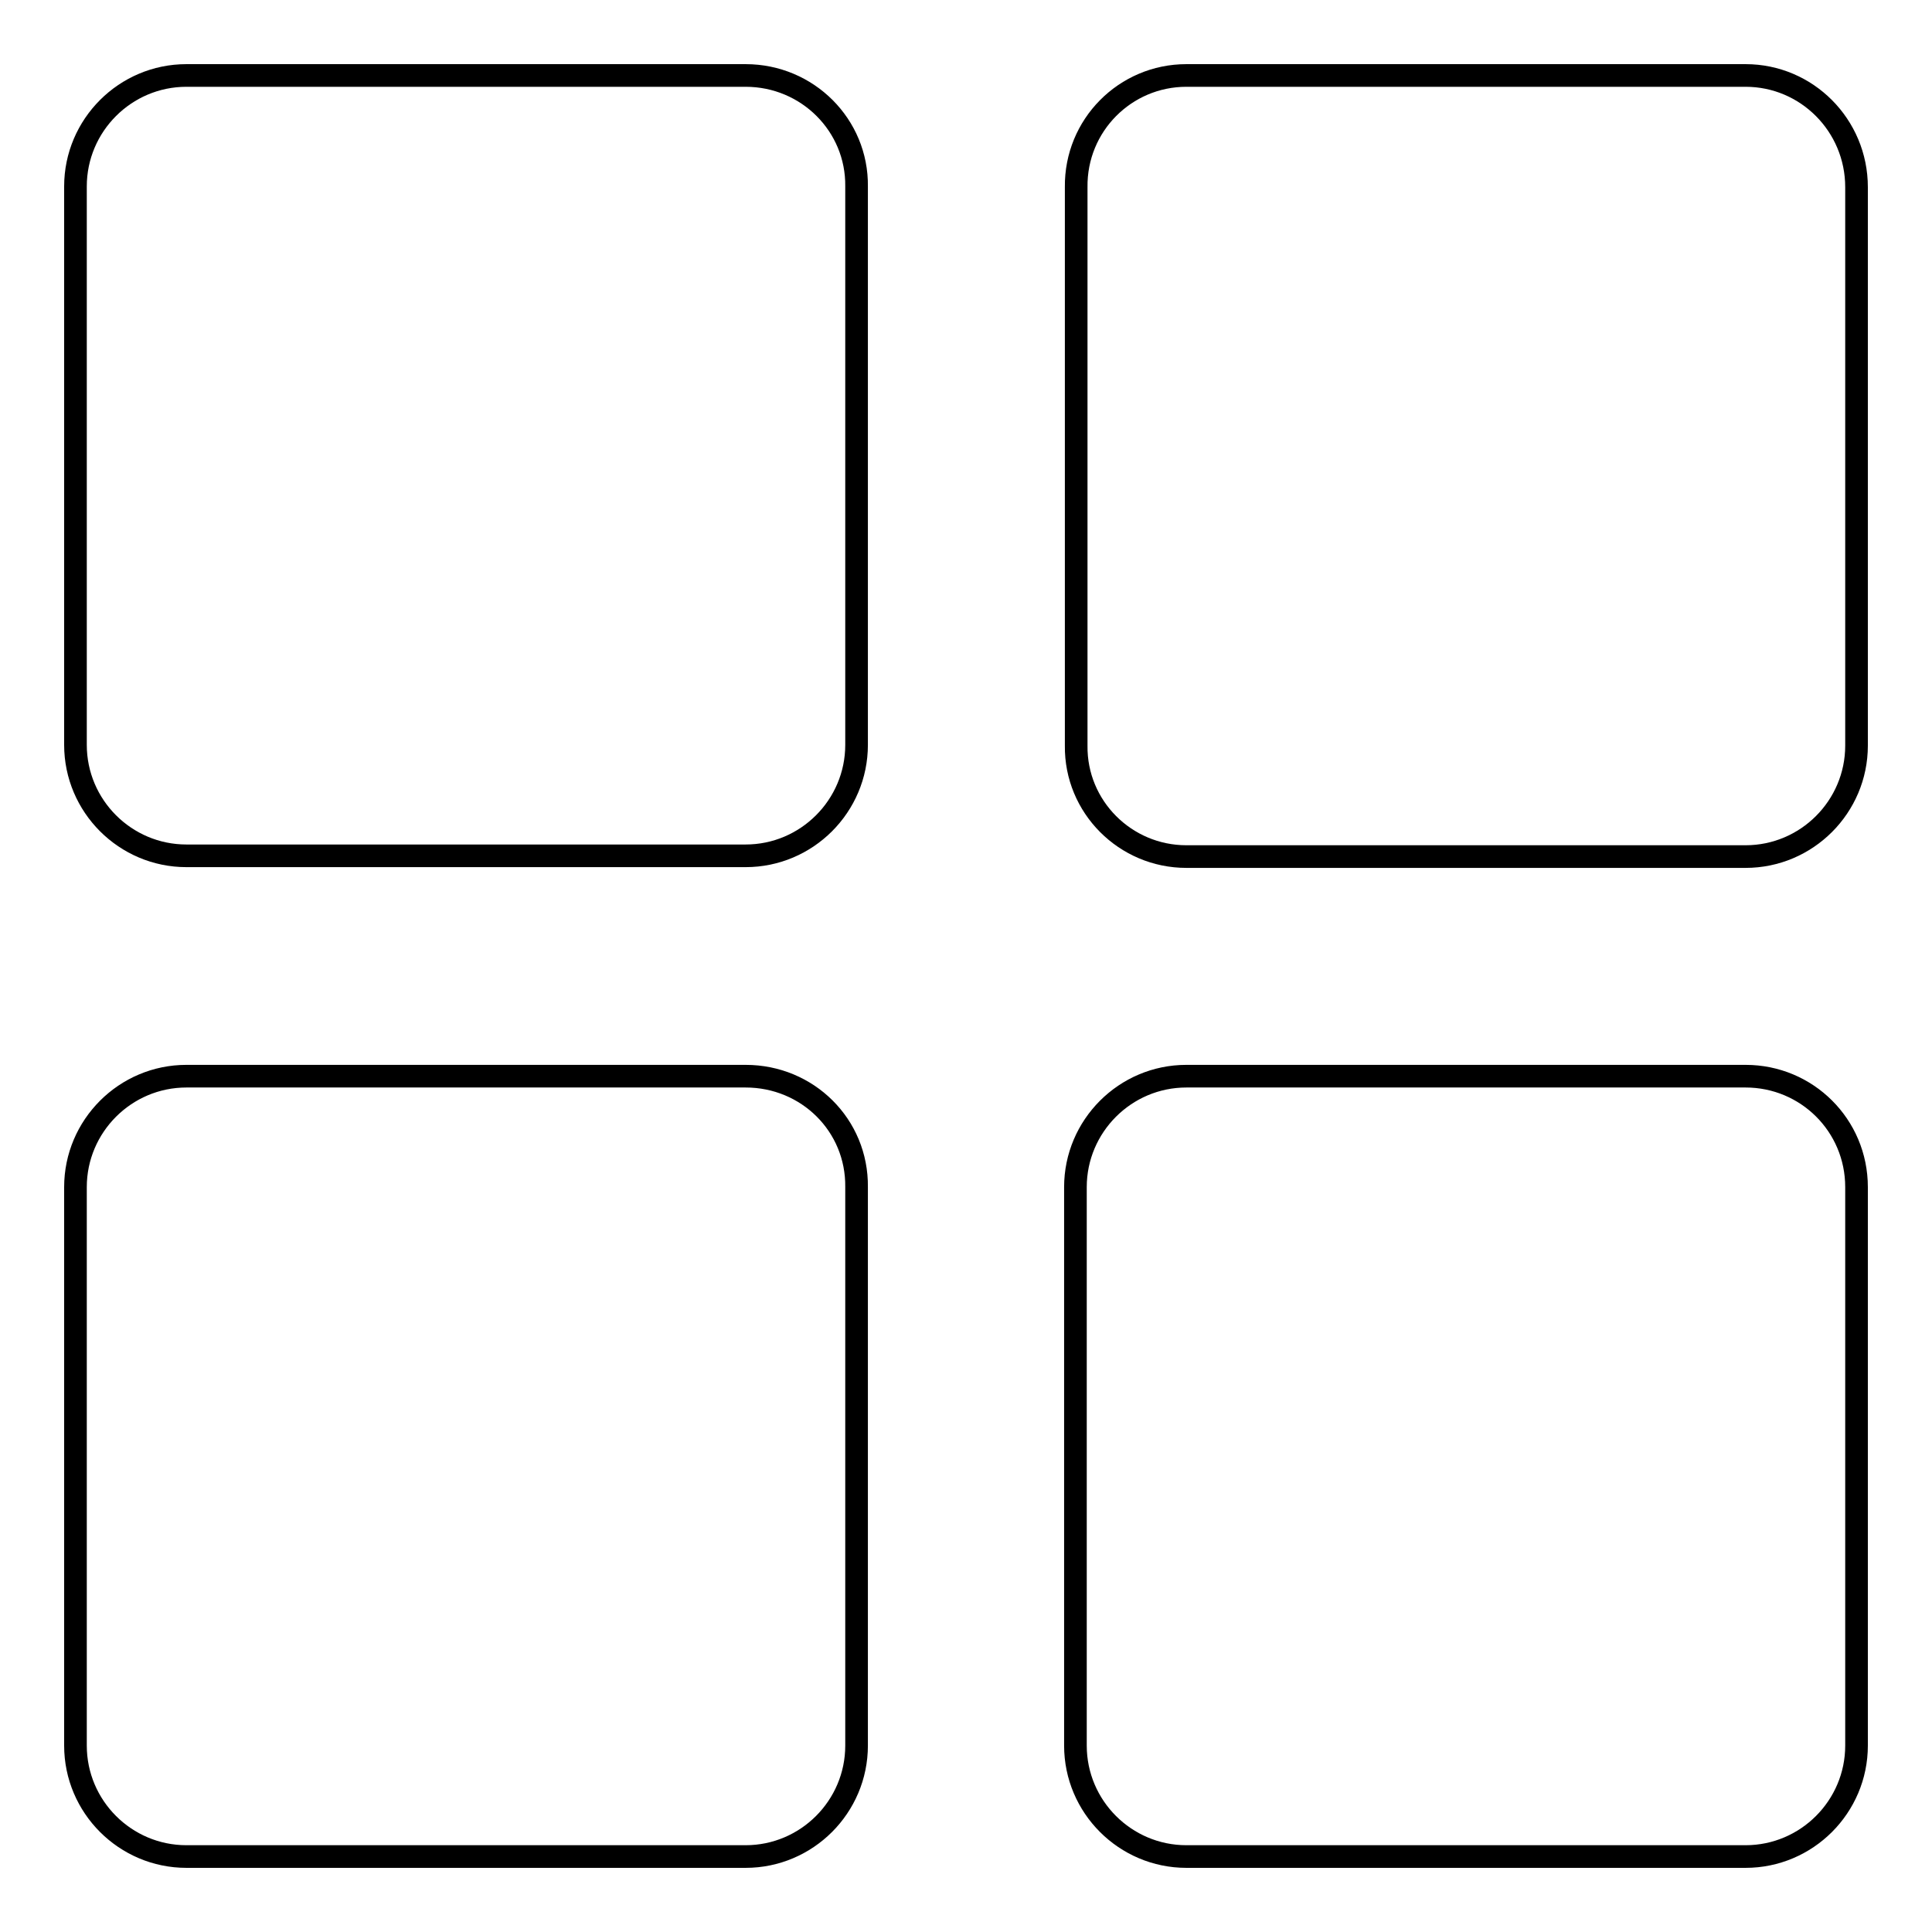
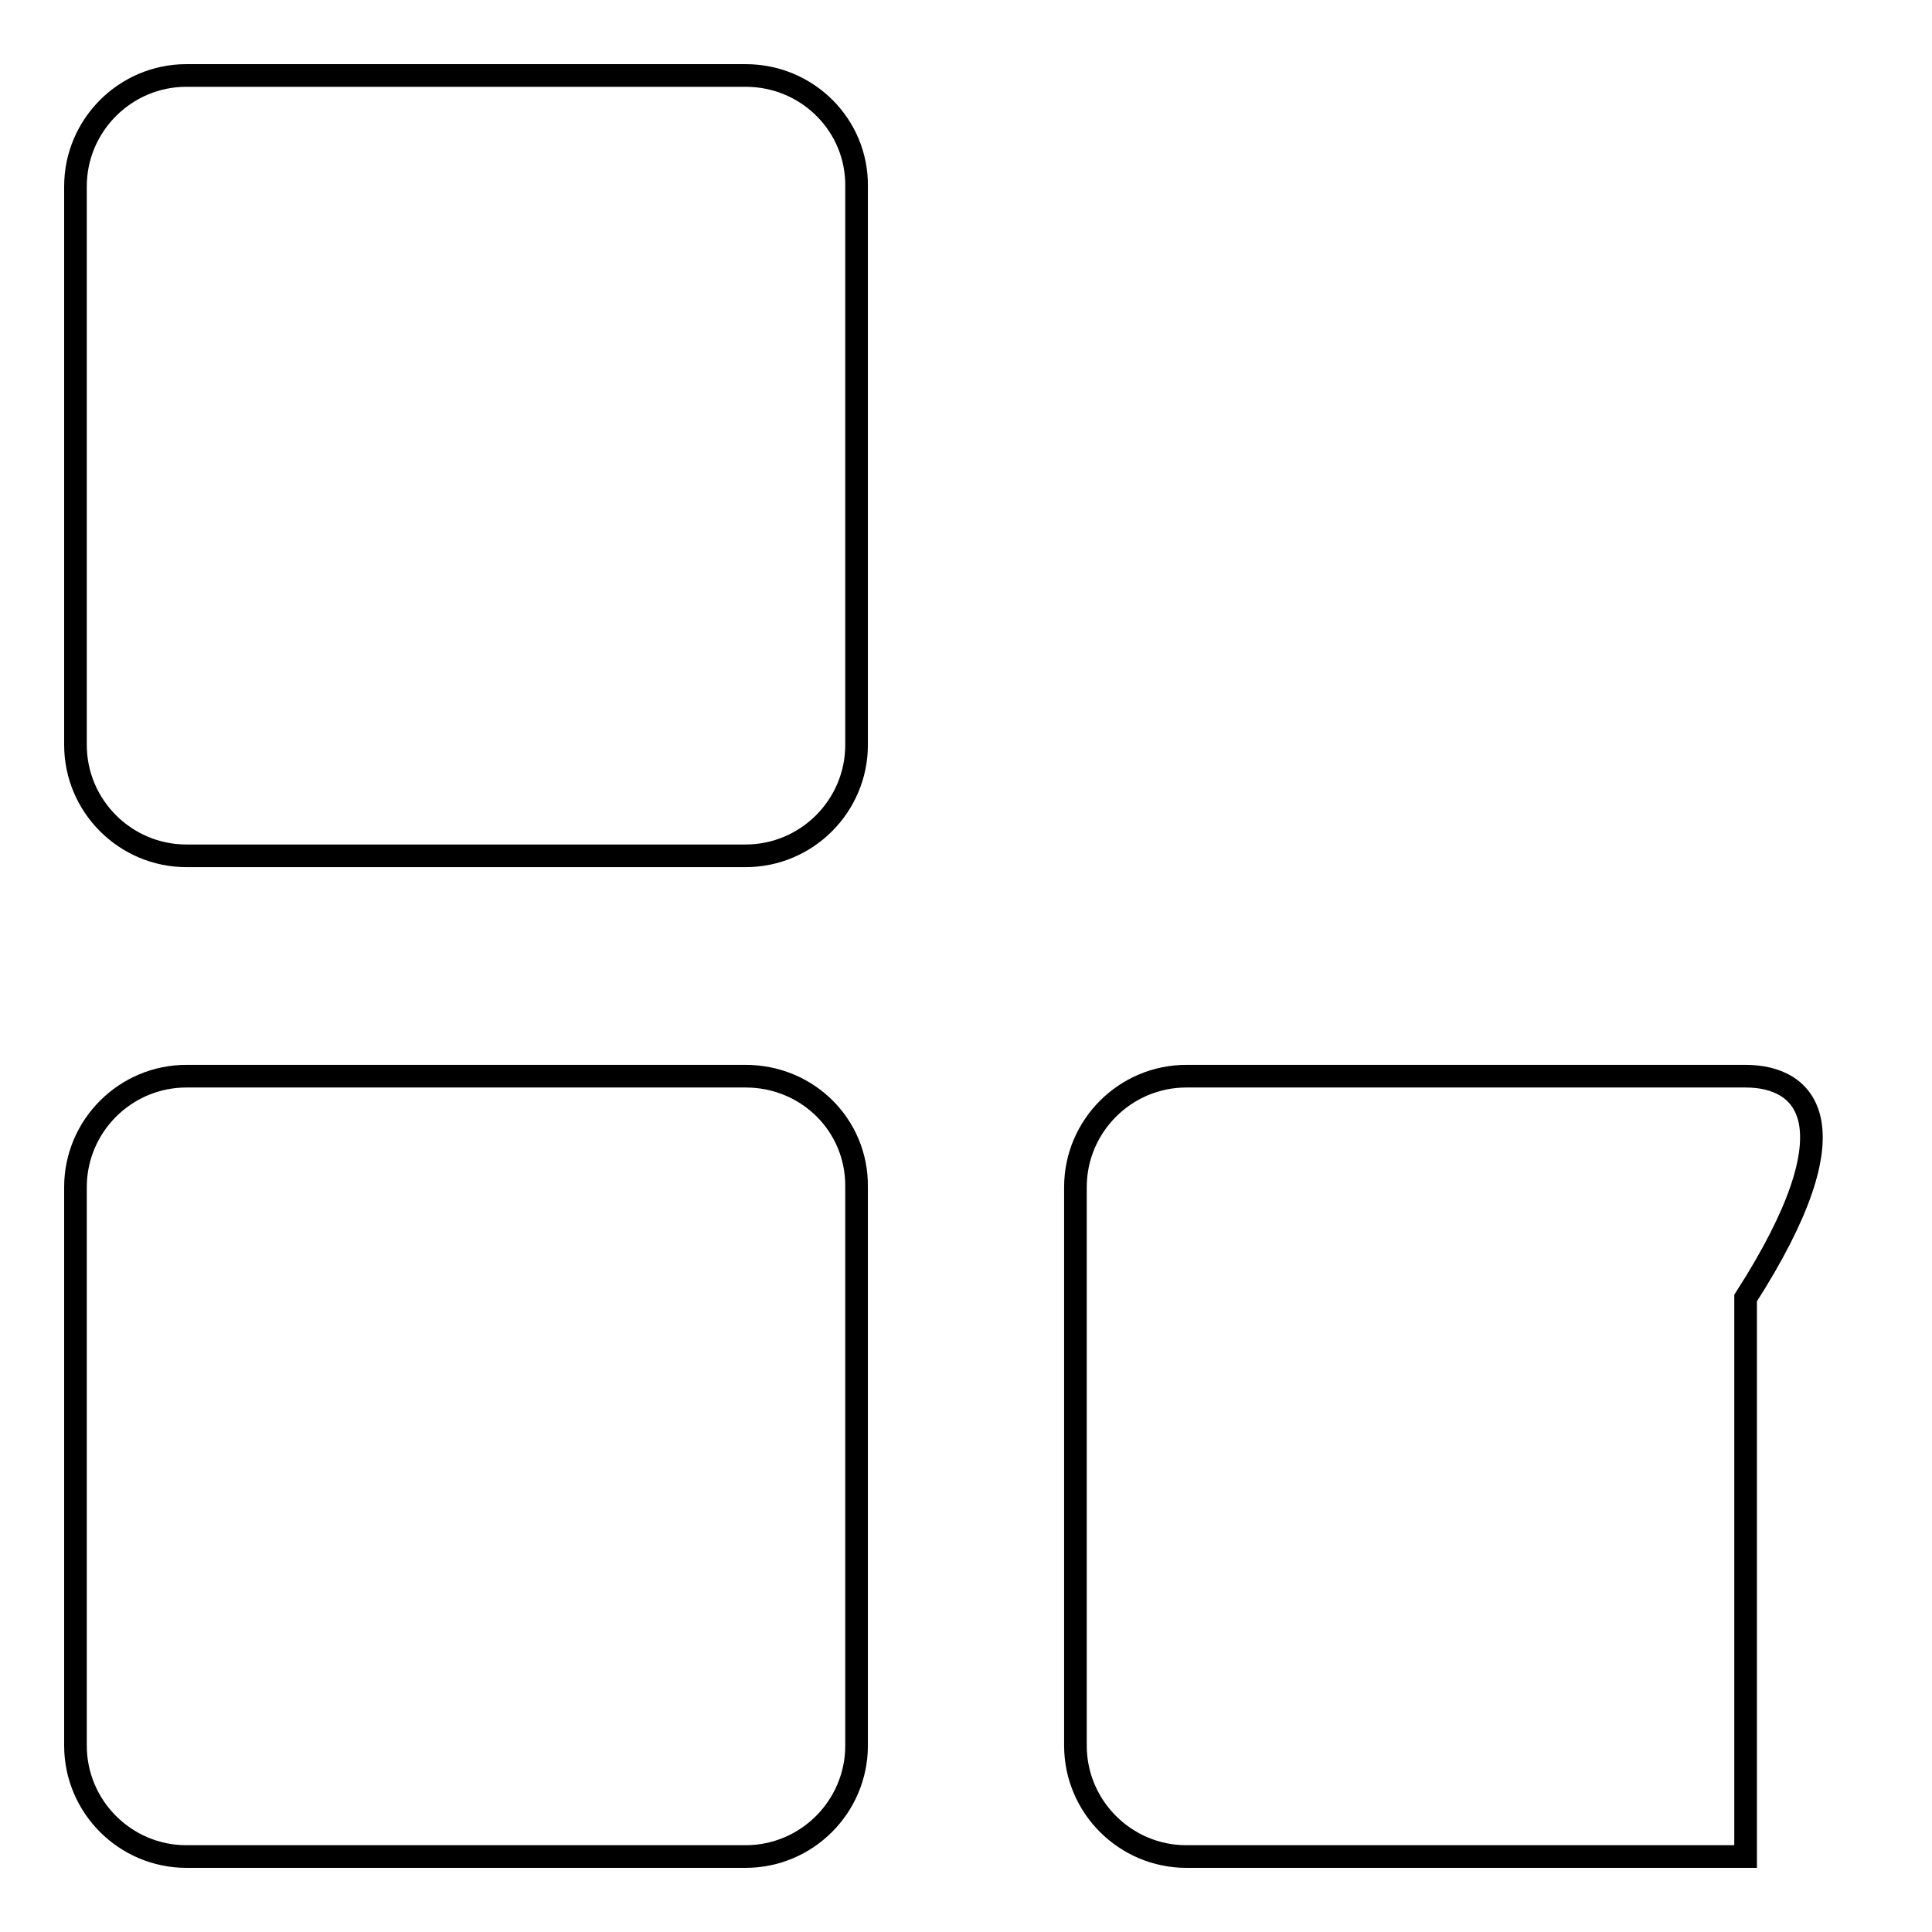
<svg xmlns="http://www.w3.org/2000/svg" version="1.1" x="0px" y="0px" viewBox="0 0 256 256" enable-background="new 0 0 256 256" xml:space="preserve">
  <g>
    <g>
      <path stroke-width="3" fill-opacity="0" stroke="#000000" d="M98.8,10H24.7C16.6,10,10,16.6,10,24.7v74c0,8.1,6.6,14.7,14.7,14.7h74.1c8.1,0,14.7-6.6,14.7-14.7v-74C113.6,16.6,107,10,98.8,10z" />
-       <path stroke-width="3" fill-opacity="0" stroke="#000000" d="M231.3,10h-74.1c-8.1,0-14.7,6.6-14.6,14.8v74c-0.1,8.1,6.5,14.7,14.6,14.7h74.1c8.1,0,14.7-6.6,14.7-14.7v-74C246,16.6,239.4,10,231.3,10z" />
      <path stroke-width="3" fill-opacity="0" stroke="#000000" d="M98.8,142.6H24.7c-8.1,0-14.7,6.6-14.7,14.7v74c0,8.1,6.6,14.7,14.7,14.7h74.1c8.1,0,14.7-6.6,14.7-14.7v-74C113.6,149.1,107,142.6,98.8,142.6z" />
-       <path stroke-width="3" fill-opacity="0" stroke="#000000" d="M231.3,142.6h-74.1c-8.1,0-14.7,6.6-14.7,14.7v74c0,8.1,6.6,14.7,14.7,14.7h74.1c8.1,0,14.7-6.6,14.7-14.7v-74C246,149.1,239.4,142.6,231.3,142.6z" />
+       <path stroke-width="3" fill-opacity="0" stroke="#000000" d="M231.3,142.6h-74.1c-8.1,0-14.7,6.6-14.7,14.7v74c0,8.1,6.6,14.7,14.7,14.7h74.1v-74C246,149.1,239.4,142.6,231.3,142.6z" />
    </g>
  </g>
</svg>